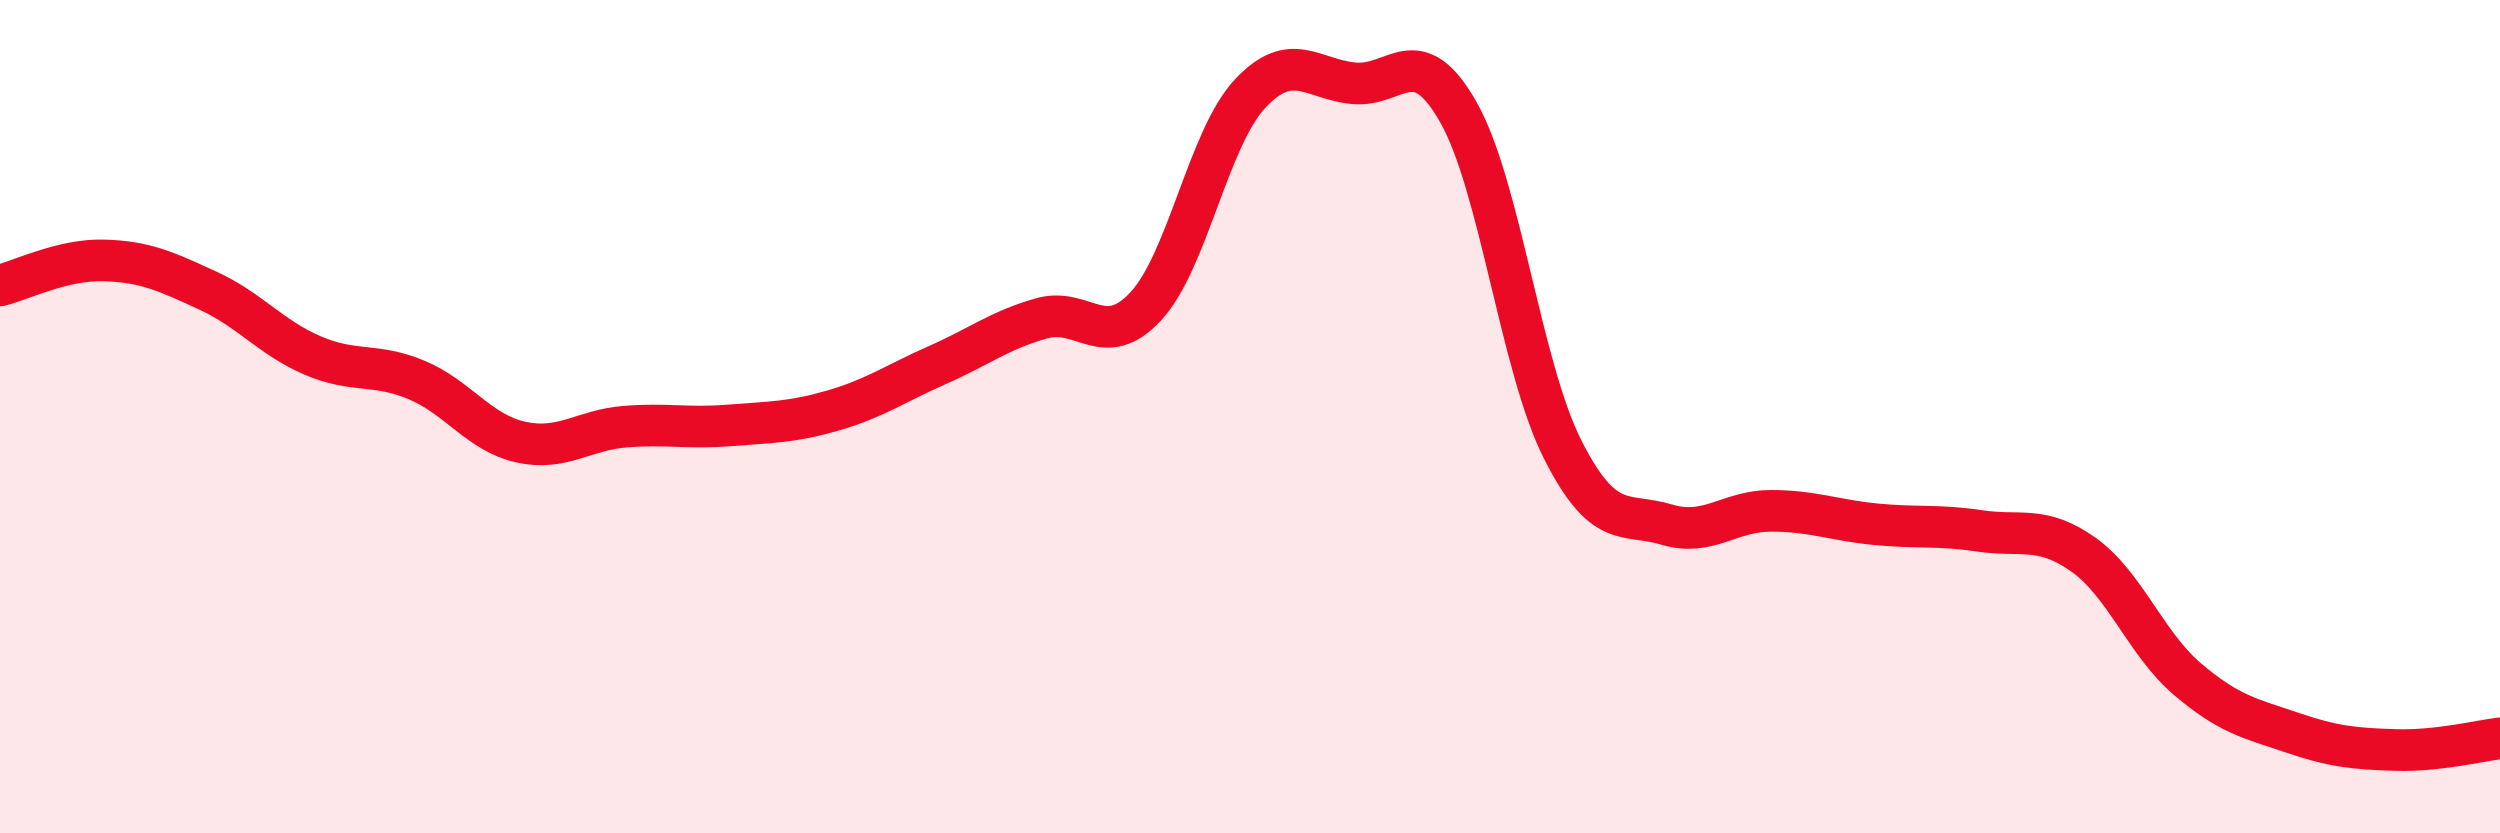
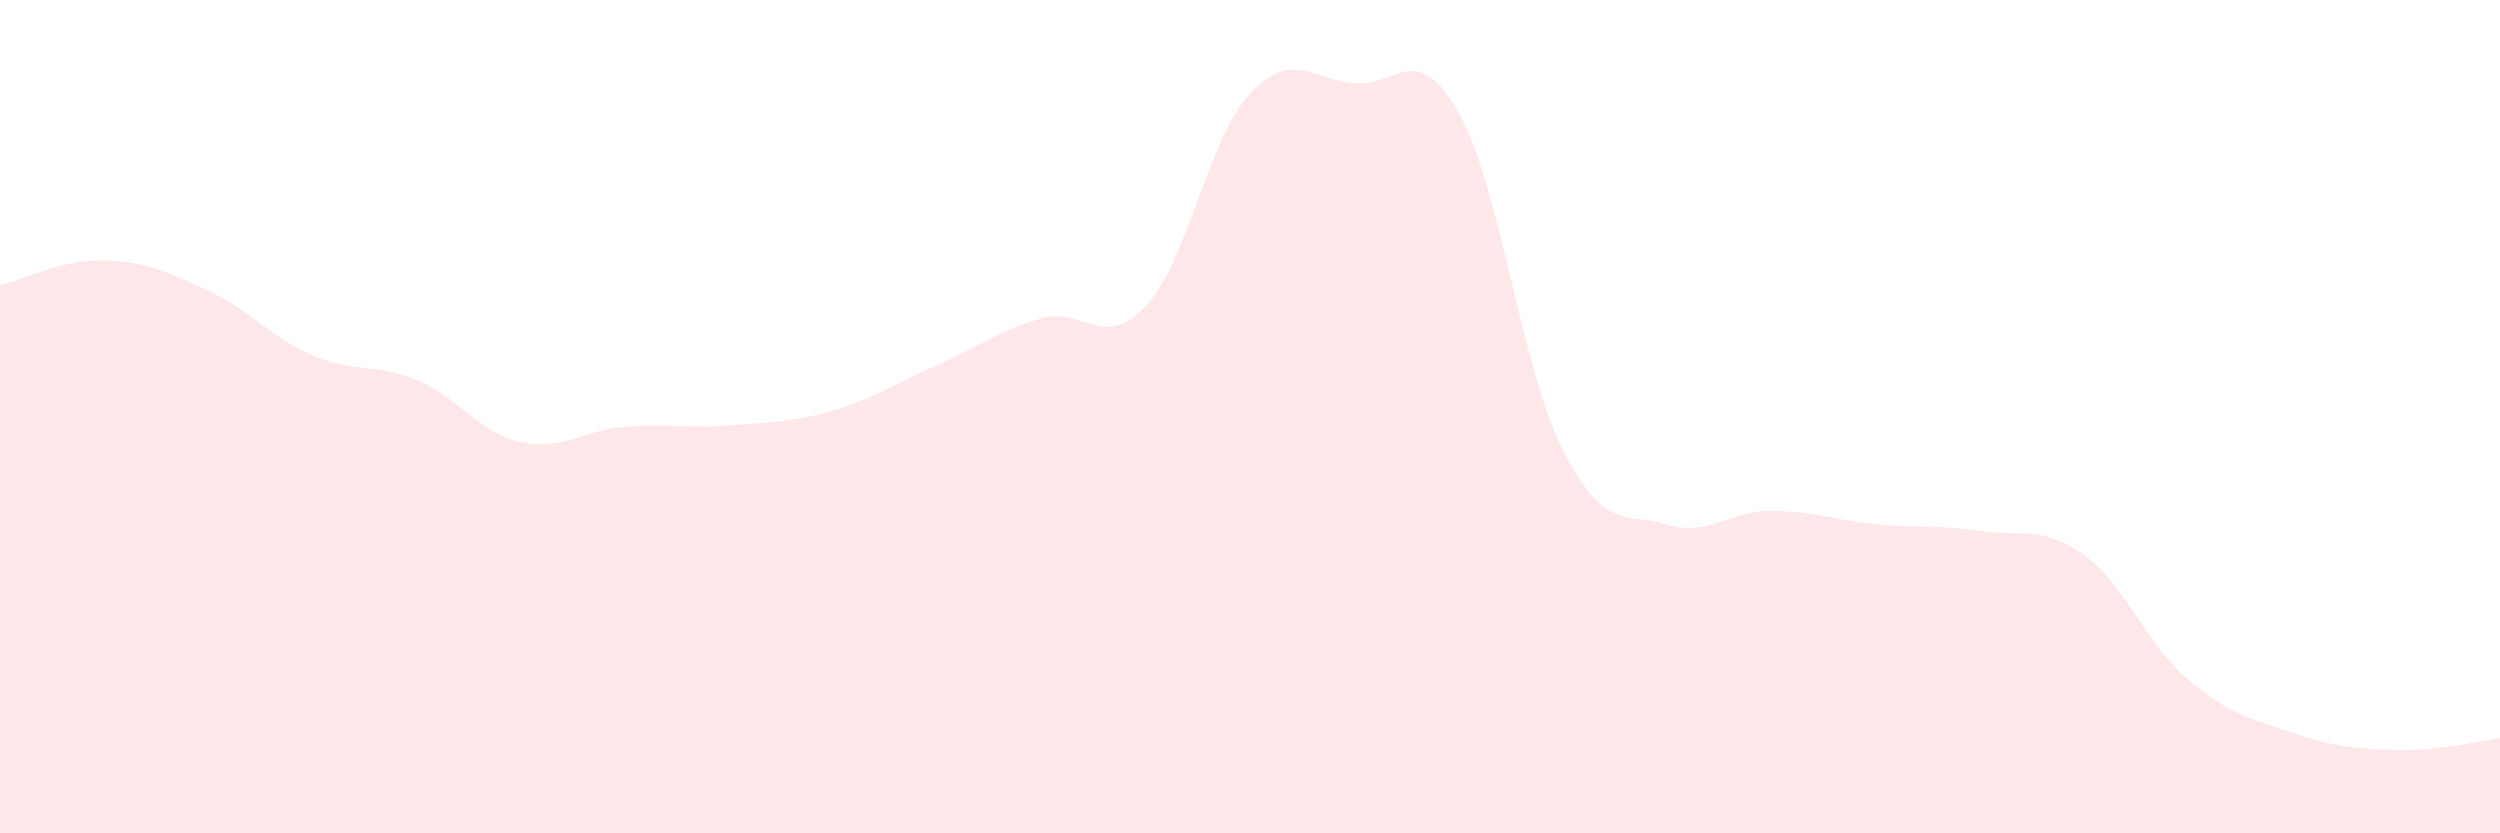
<svg xmlns="http://www.w3.org/2000/svg" width="60" height="20" viewBox="0 0 60 20">
  <path d="M 0,6.85 C 0.5,6.73 1.5,6.22 2.5,6.25 C 3.5,6.28 4,6.52 5,6.98 C 6,7.44 6.5,8.1 7.5,8.53 C 8.5,8.96 9,8.7 10,9.12 C 11,9.54 11.5,10.39 12.5,10.61 C 13.5,10.83 14,10.32 15,10.24 C 16,10.16 16.5,10.29 17.5,10.21 C 18.5,10.13 19,10.14 20,9.85 C 21,9.56 21.5,9.2 22.5,8.76 C 23.5,8.32 24,7.92 25,7.64 C 26,7.36 26.5,8.43 27.5,7.35 C 28.5,6.27 29,3.32 30,2.25 C 31,1.18 31.5,1.91 32.5,2 C 33.5,2.09 34,0.93 35,2.69 C 36,4.45 36.5,8.8 37.5,10.78 C 38.5,12.76 39,12.29 40,12.59 C 41,12.89 41.5,12.26 42.5,12.26 C 43.5,12.26 44,12.48 45,12.58 C 46,12.68 46.5,12.59 47.5,12.74 C 48.5,12.89 49,12.6 50,13.31 C 51,14.02 51.5,15.45 52.5,16.3 C 53.5,17.15 54,17.24 55,17.58 C 56,17.92 56.5,17.97 57.5,18 C 58.5,18.03 59.5,17.78 60,17.72L60 20L0 20Z" fill="#EB0A25" opacity="0.1" stroke-linecap="round" stroke-linejoin="round" />
-   <path d="M 0,6.85 C 0.5,6.73 1.5,6.22 2.5,6.25 C 3.5,6.28 4,6.52 5,6.98 C 6,7.44 6.5,8.1 7.5,8.53 C 8.5,8.96 9,8.7 10,9.12 C 11,9.54 11.5,10.39 12.5,10.61 C 13.5,10.83 14,10.32 15,10.24 C 16,10.16 16.5,10.29 17.5,10.21 C 18.5,10.13 19,10.14 20,9.85 C 21,9.56 21.5,9.2 22.5,8.76 C 23.5,8.32 24,7.92 25,7.64 C 26,7.36 26.5,8.43 27.5,7.35 C 28.5,6.27 29,3.32 30,2.25 C 31,1.18 31.5,1.91 32.5,2 C 33.5,2.09 34,0.93 35,2.69 C 36,4.45 36.5,8.8 37.5,10.78 C 38.5,12.76 39,12.29 40,12.59 C 41,12.89 41.5,12.26 42.5,12.26 C 43.5,12.26 44,12.48 45,12.58 C 46,12.68 46.5,12.59 47.5,12.74 C 48.5,12.89 49,12.6 50,13.31 C 51,14.02 51.5,15.45 52.5,16.3 C 53.5,17.15 54,17.24 55,17.58 C 56,17.92 56.5,17.97 57.5,18 C 58.5,18.03 59.5,17.78 60,17.72" stroke="#EB0A25" stroke-width="1" fill="none" stroke-linecap="round" stroke-linejoin="round" />
</svg>